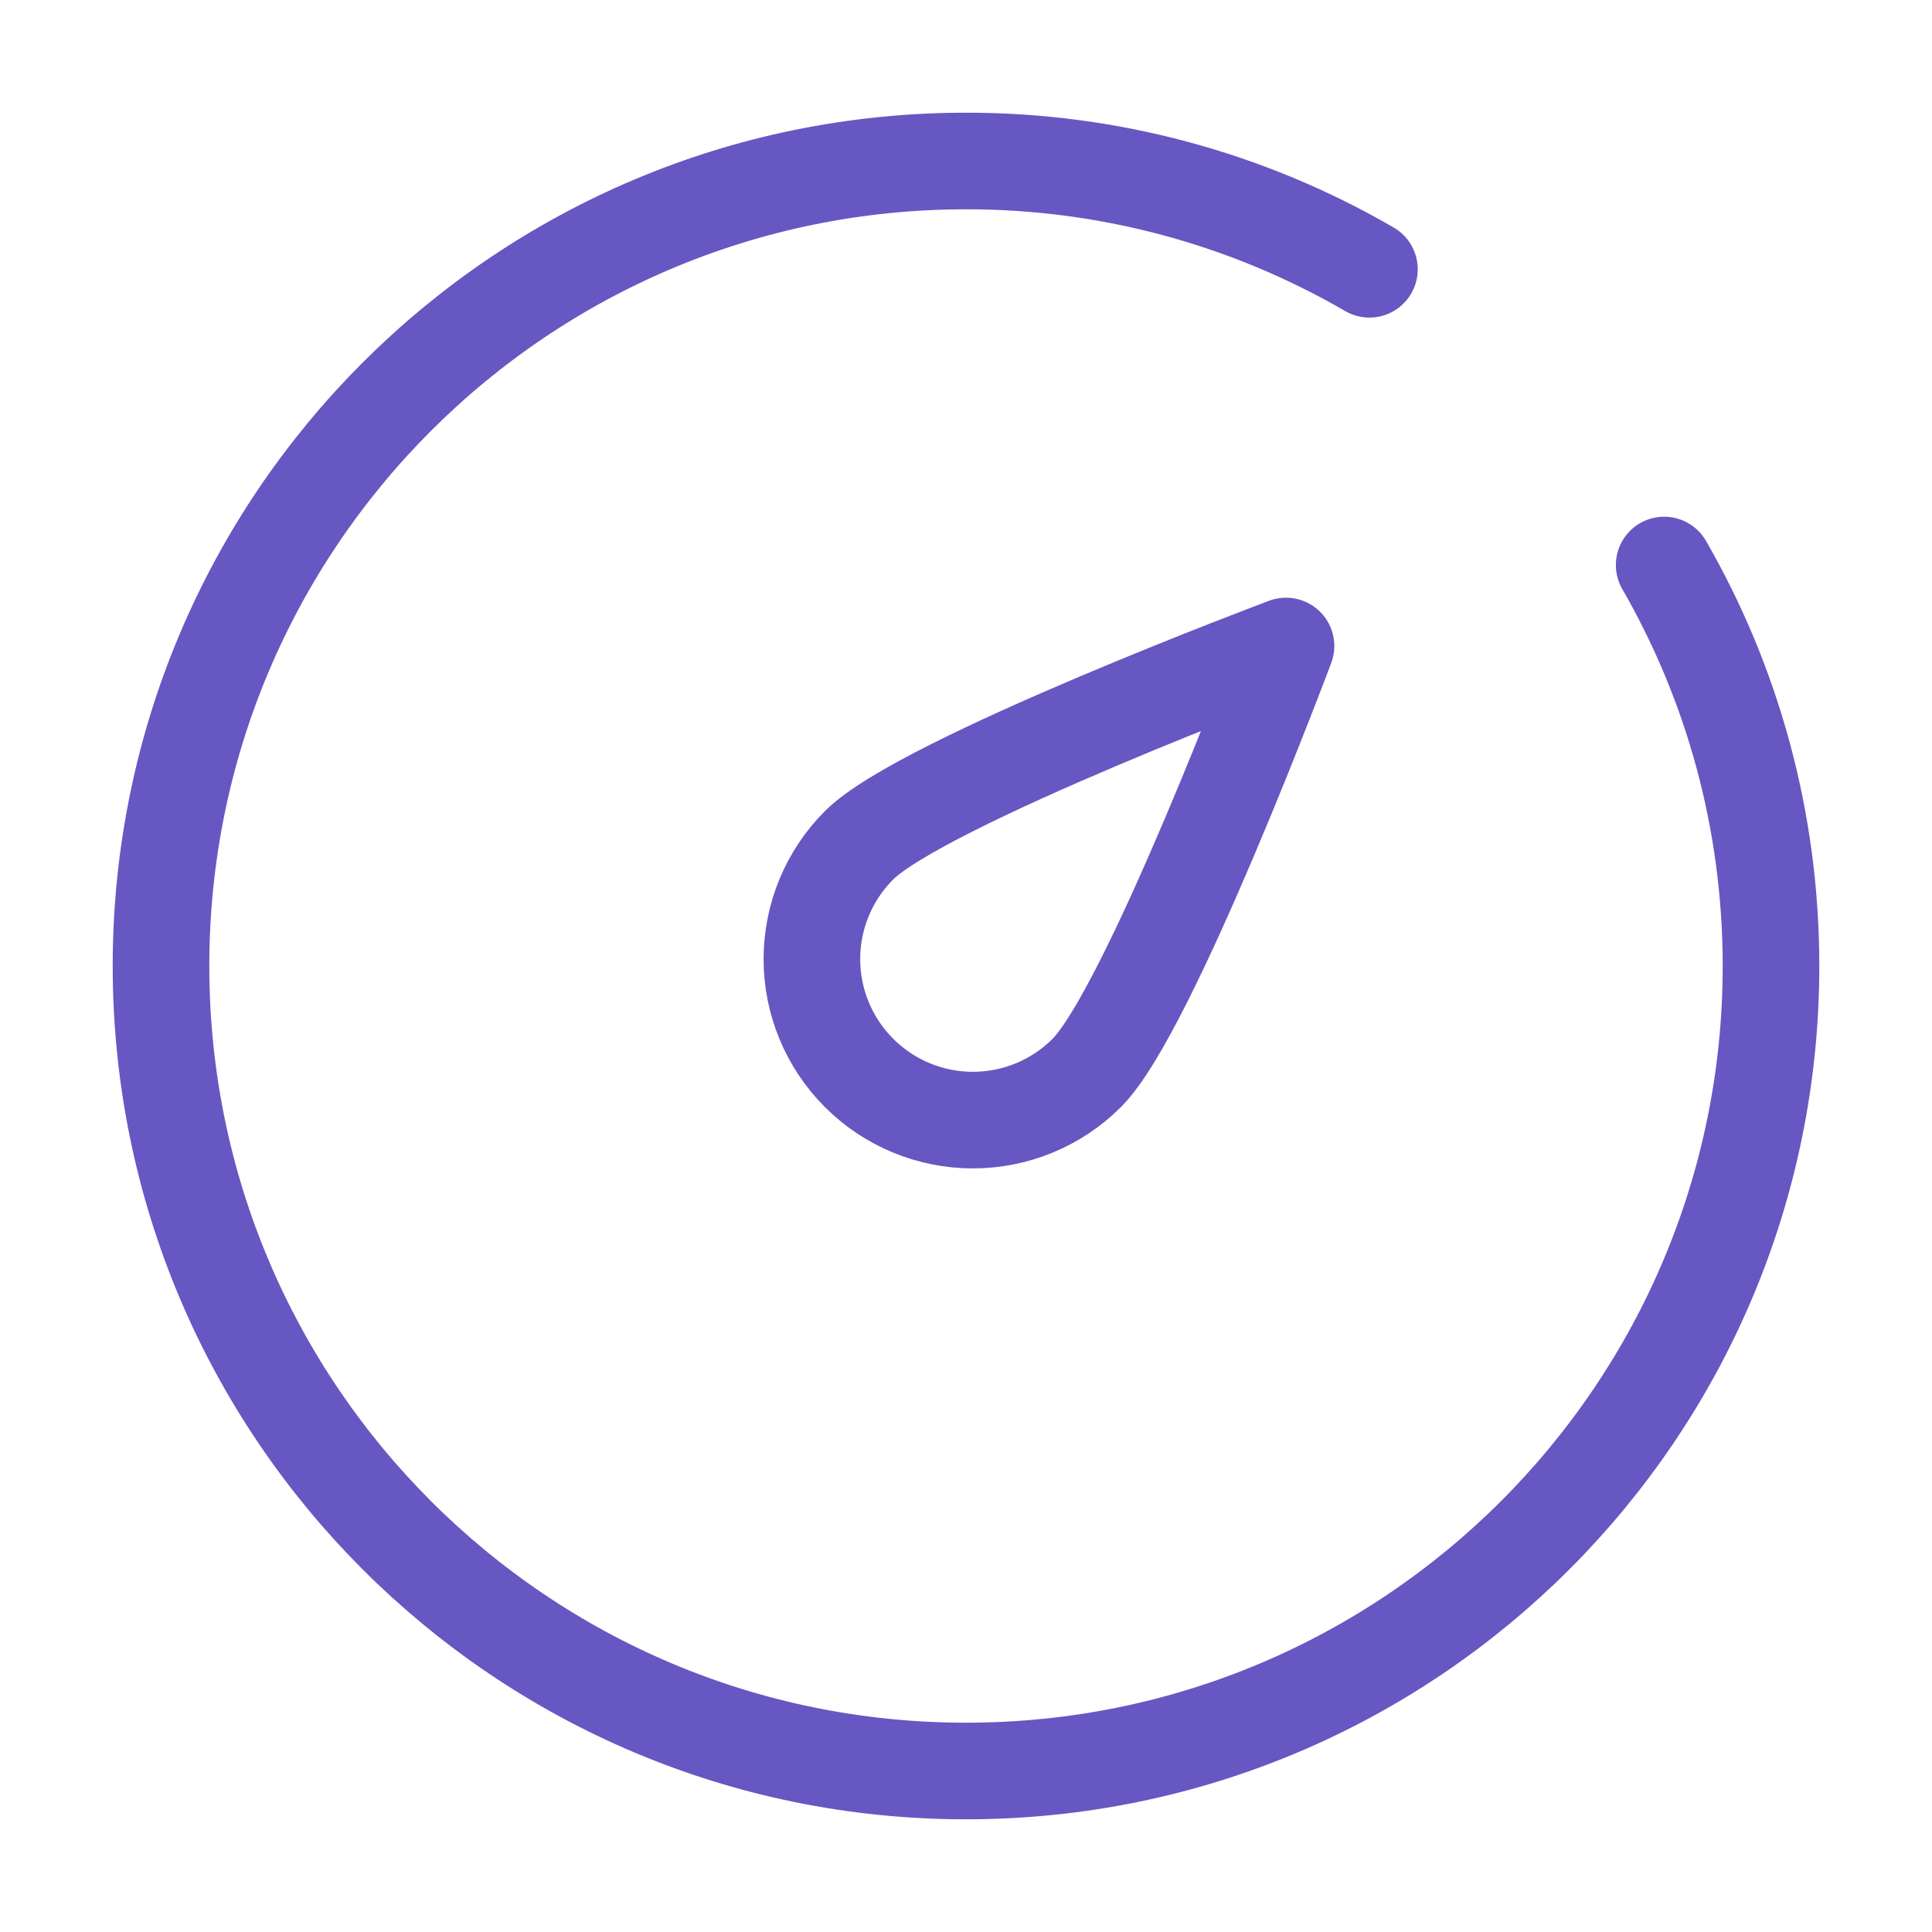
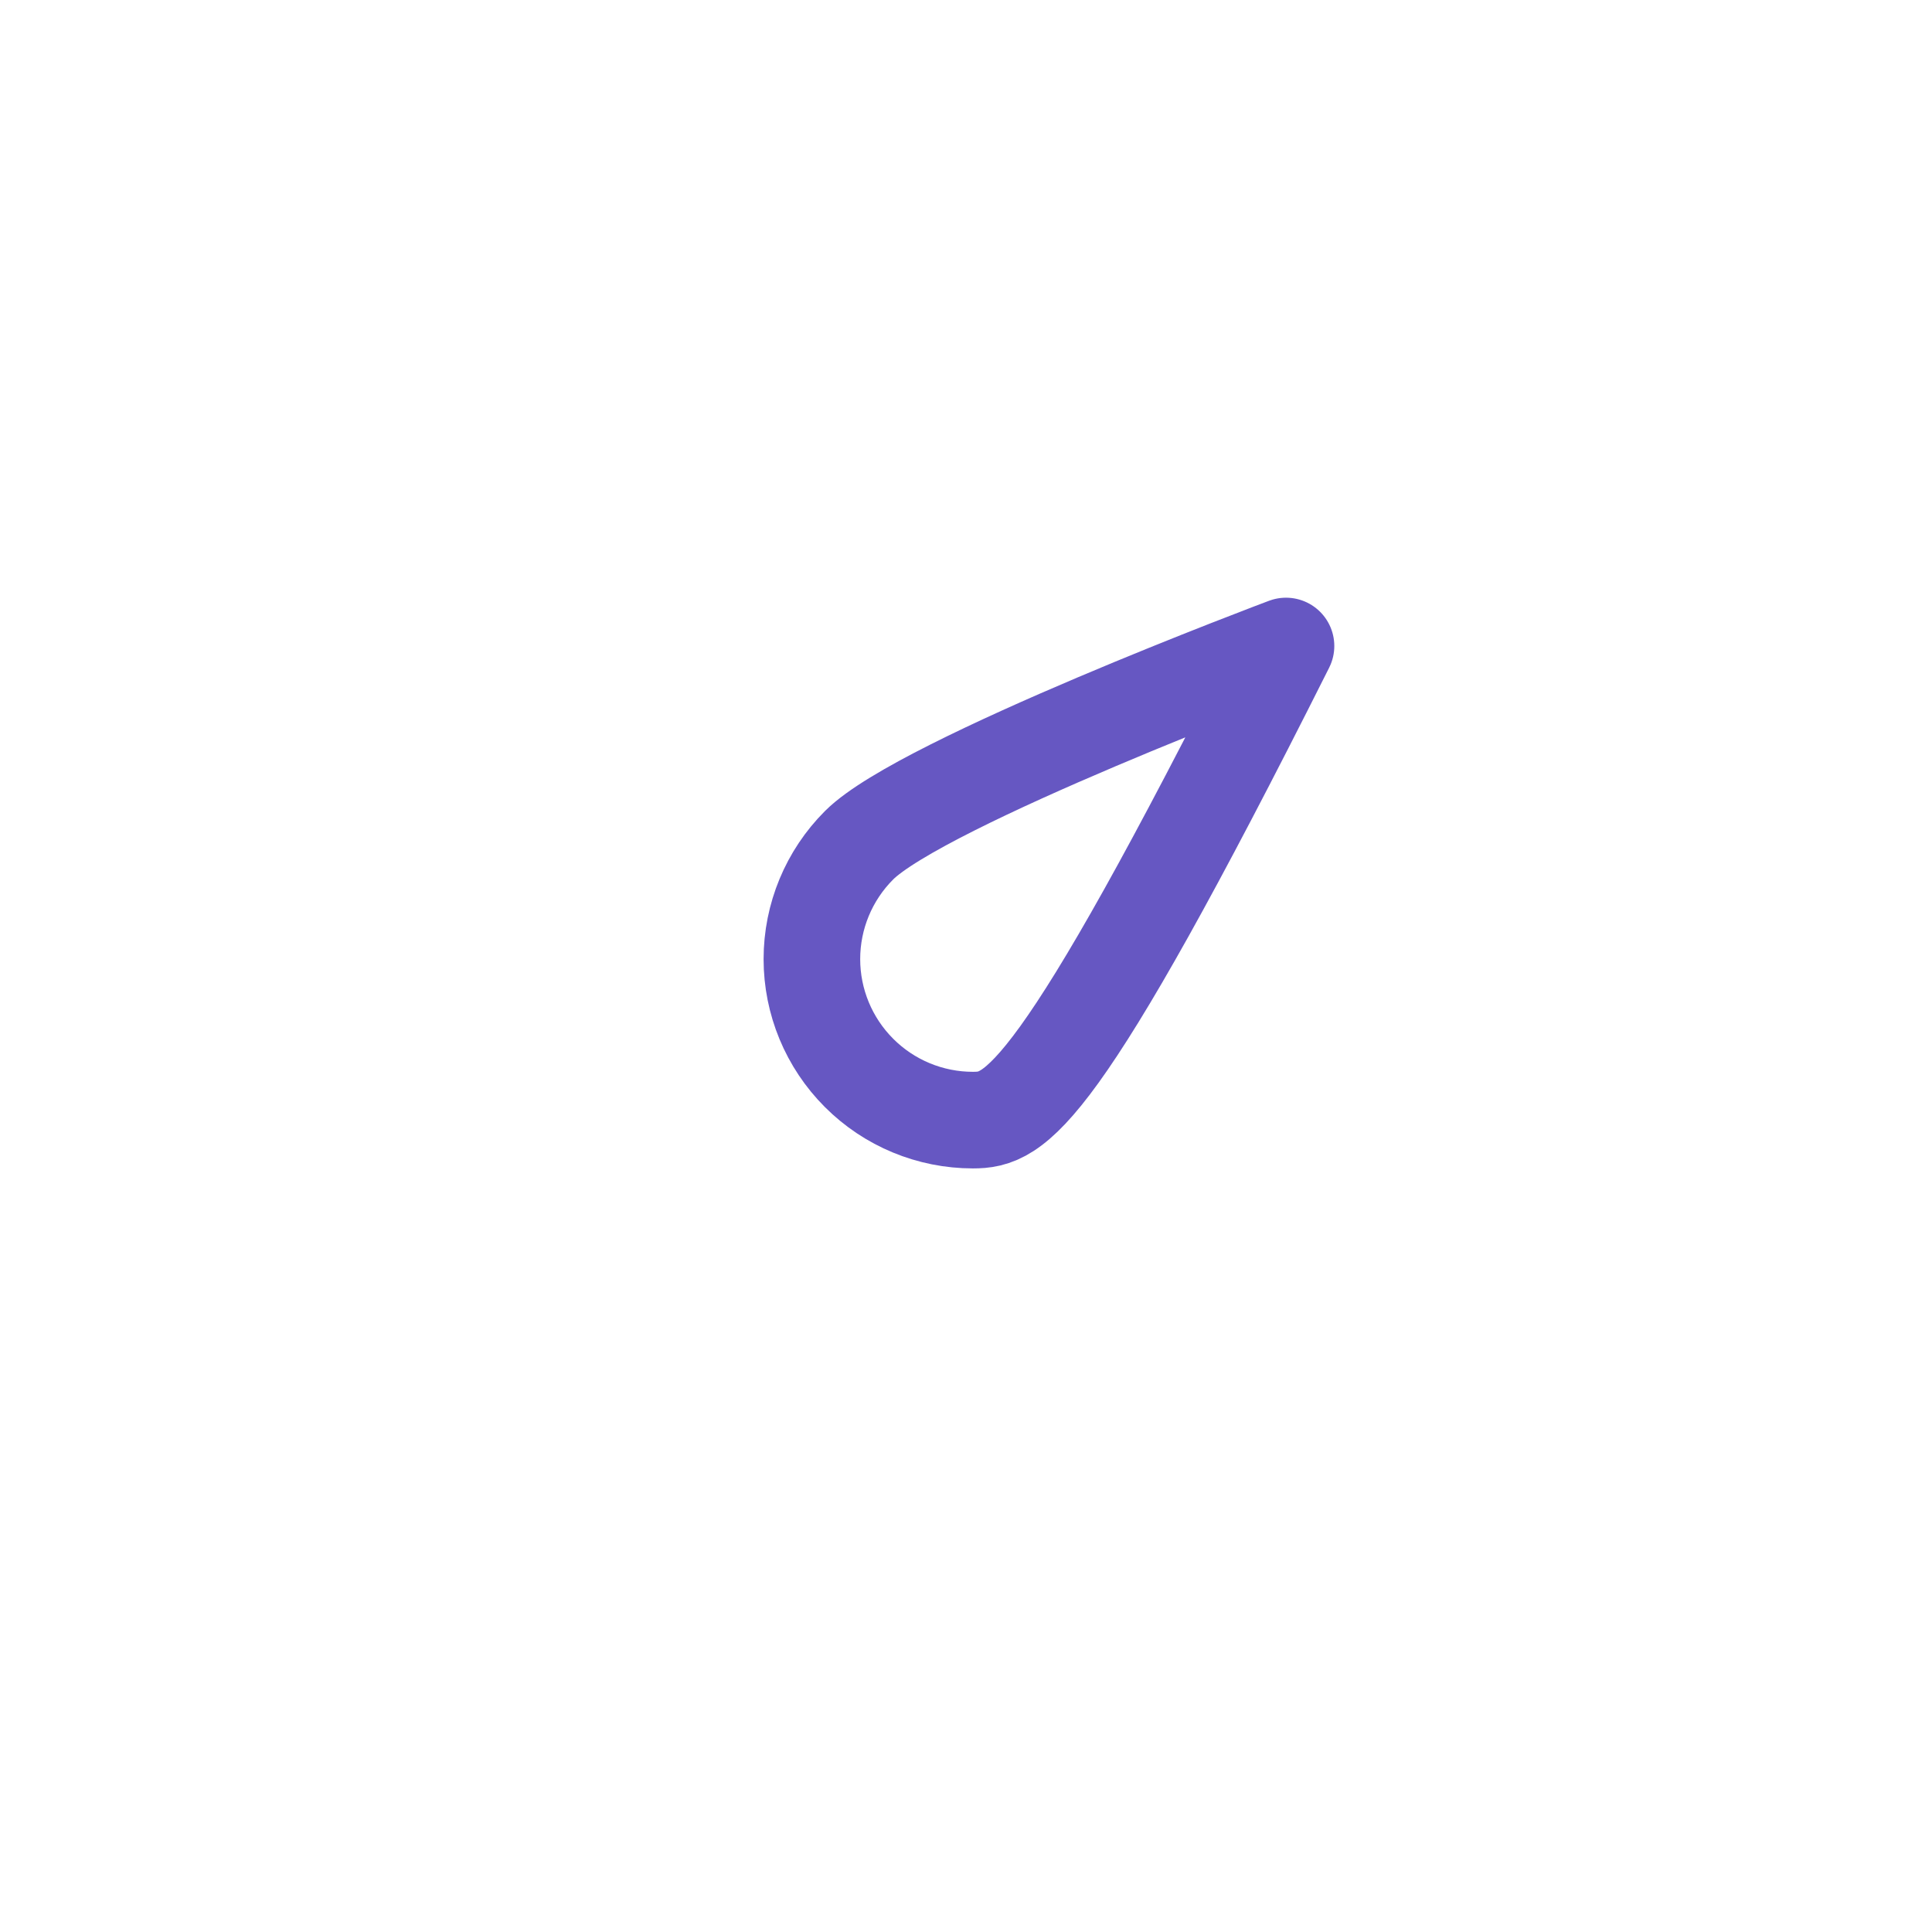
<svg xmlns="http://www.w3.org/2000/svg" width="60" height="60" viewBox="0 0 60 60" fill="none">
-   <path d="M42.529 8.363C38.723 6.154 34.4 4.994 30 5C16.192 5 5 16.192 5 30C5 43.807 16.192 55 30 55C43.807 55 55 43.807 55 30C55 25.466 53.792 21.212 51.682 17.547" stroke="#6657C2" stroke-width="3" stroke-linecap="round" stroke-linejoin="round" />
-   <path d="M39.938 20.062C39.938 20.062 35.703 31.369 33.75 33.321C32.812 34.259 31.541 34.786 30.214 34.786C28.888 34.786 27.616 34.259 26.679 33.321C25.741 32.383 25.214 31.112 25.214 29.786C25.214 28.459 25.741 27.188 26.679 26.25C28.631 24.297 39.938 20.062 39.938 20.062Z" stroke="#6657C2" stroke-width="3" stroke-linejoin="round" />
+   <path d="M39.938 20.062C32.812 34.259 31.541 34.786 30.214 34.786C28.888 34.786 27.616 34.259 26.679 33.321C25.741 32.383 25.214 31.112 25.214 29.786C25.214 28.459 25.741 27.188 26.679 26.25C28.631 24.297 39.938 20.062 39.938 20.062Z" stroke="#6657C2" stroke-width="3" stroke-linejoin="round" />
</svg>